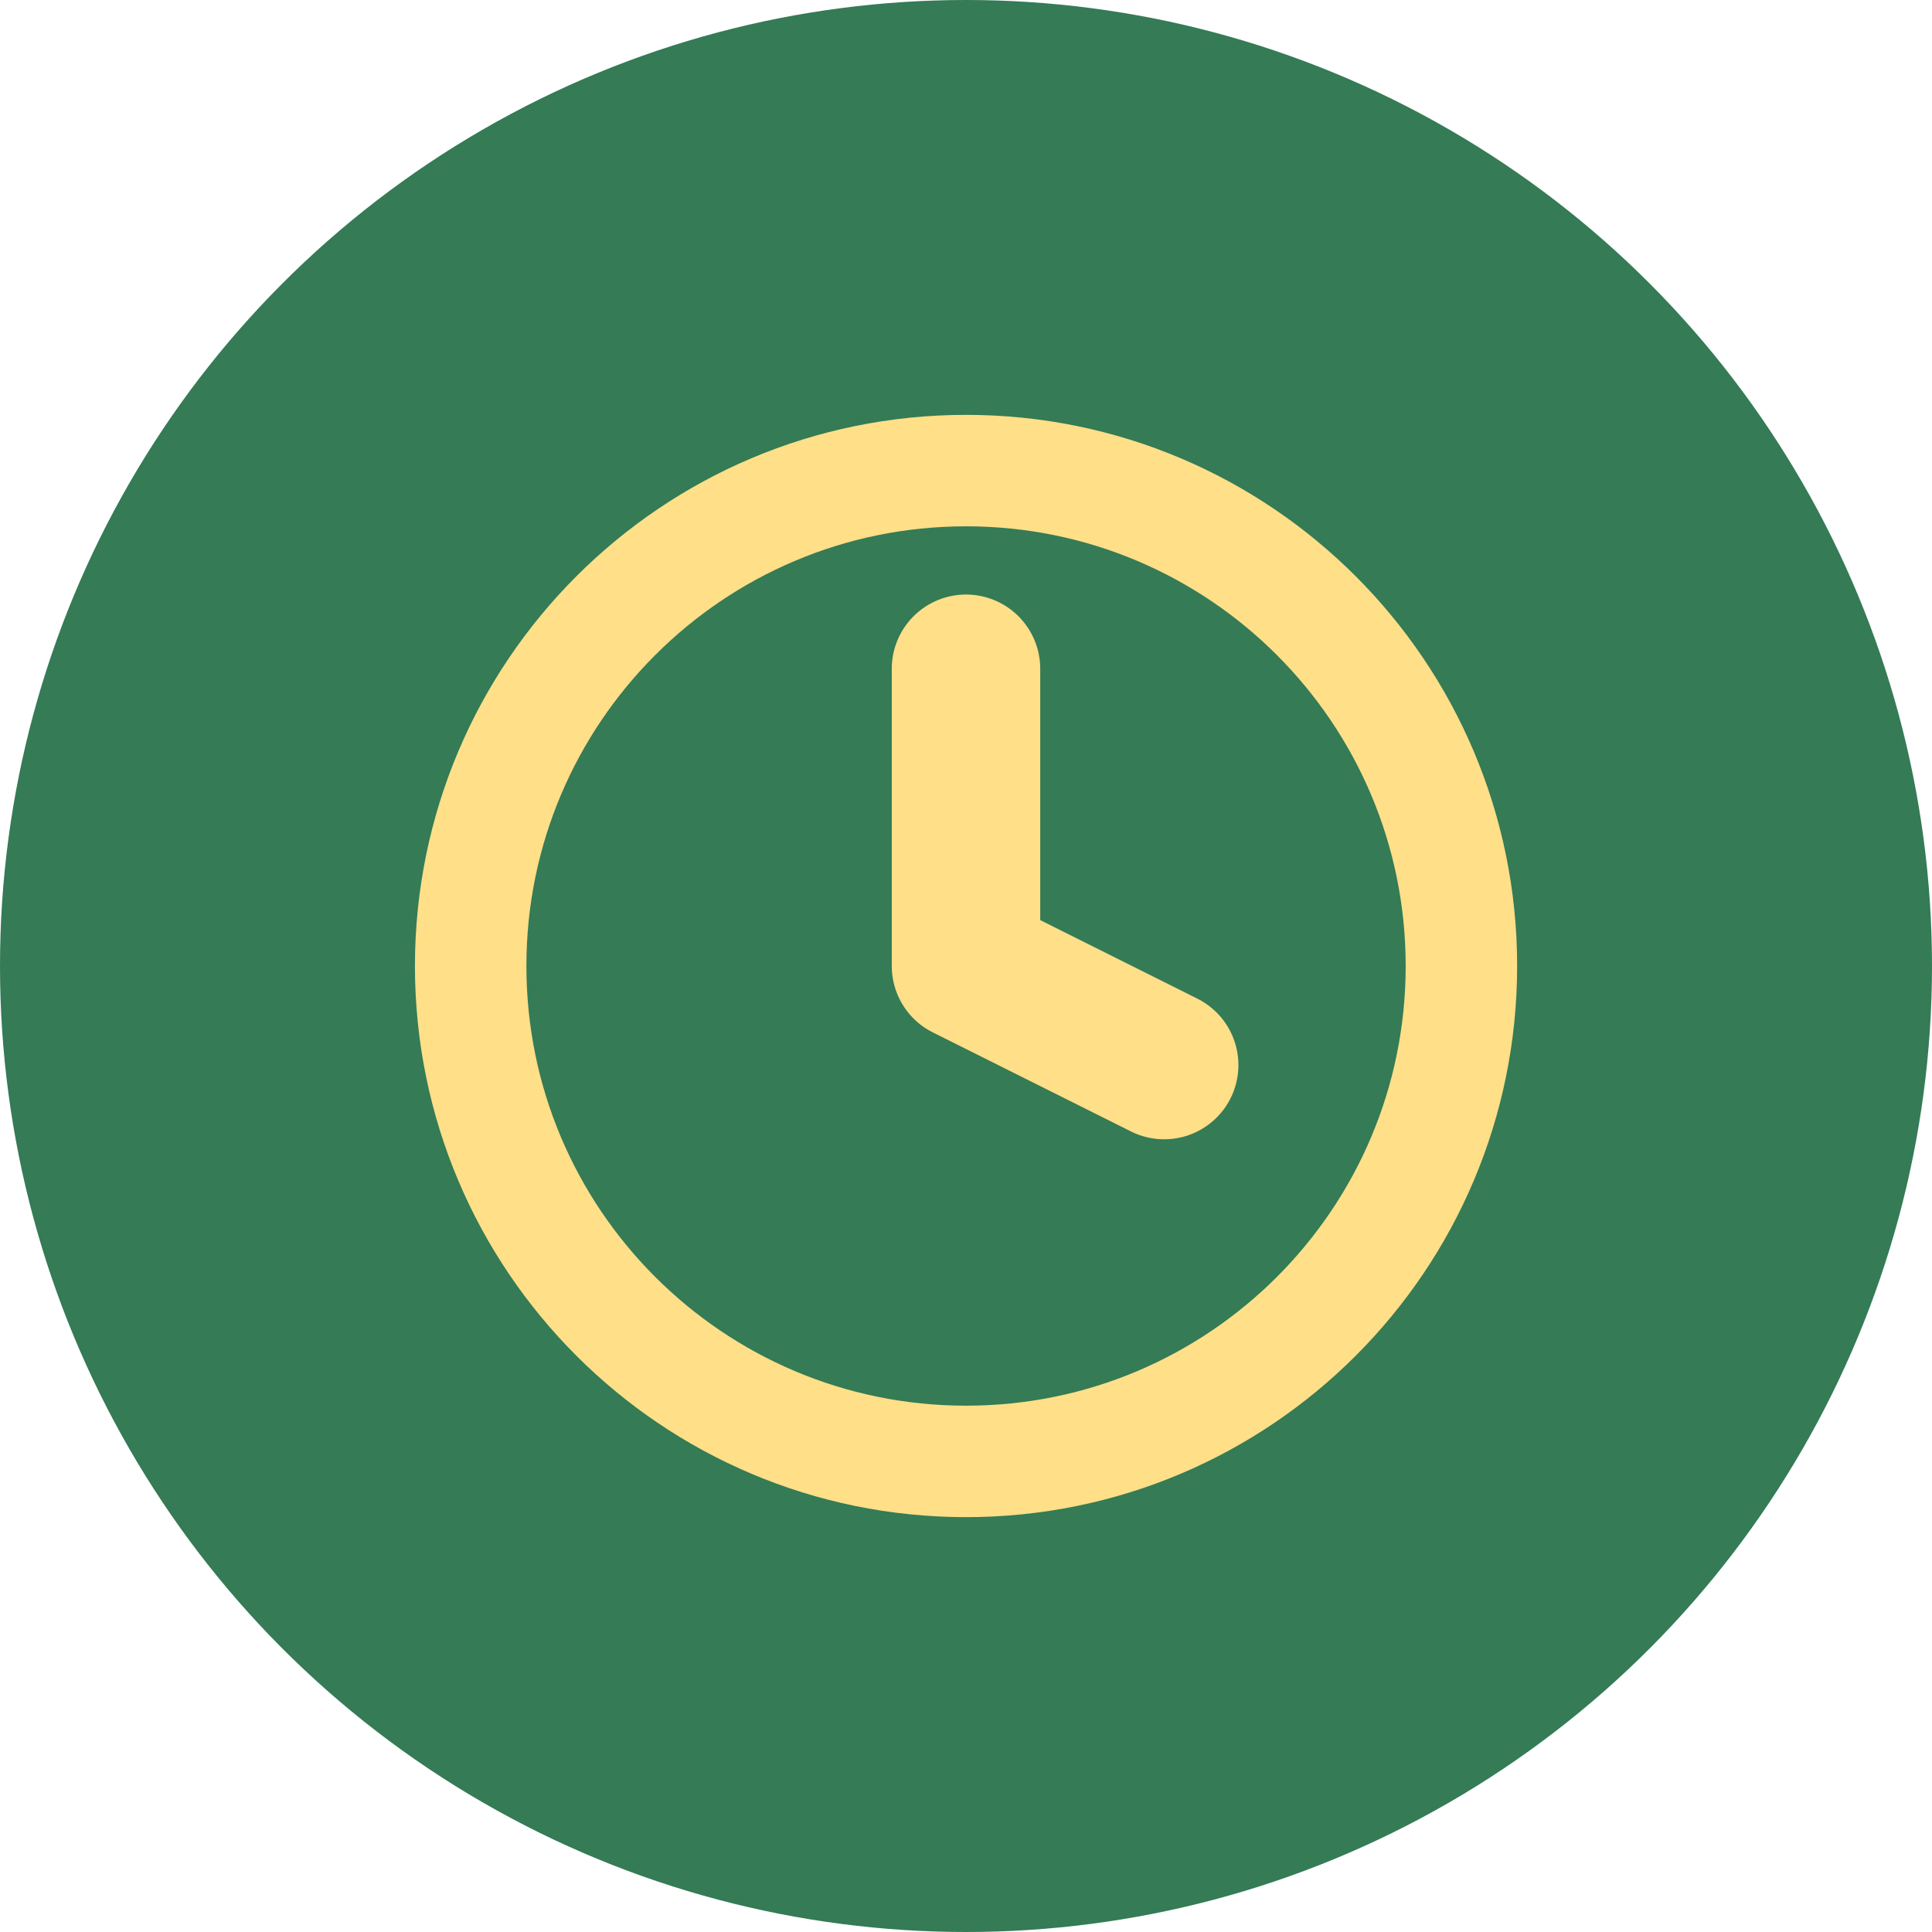
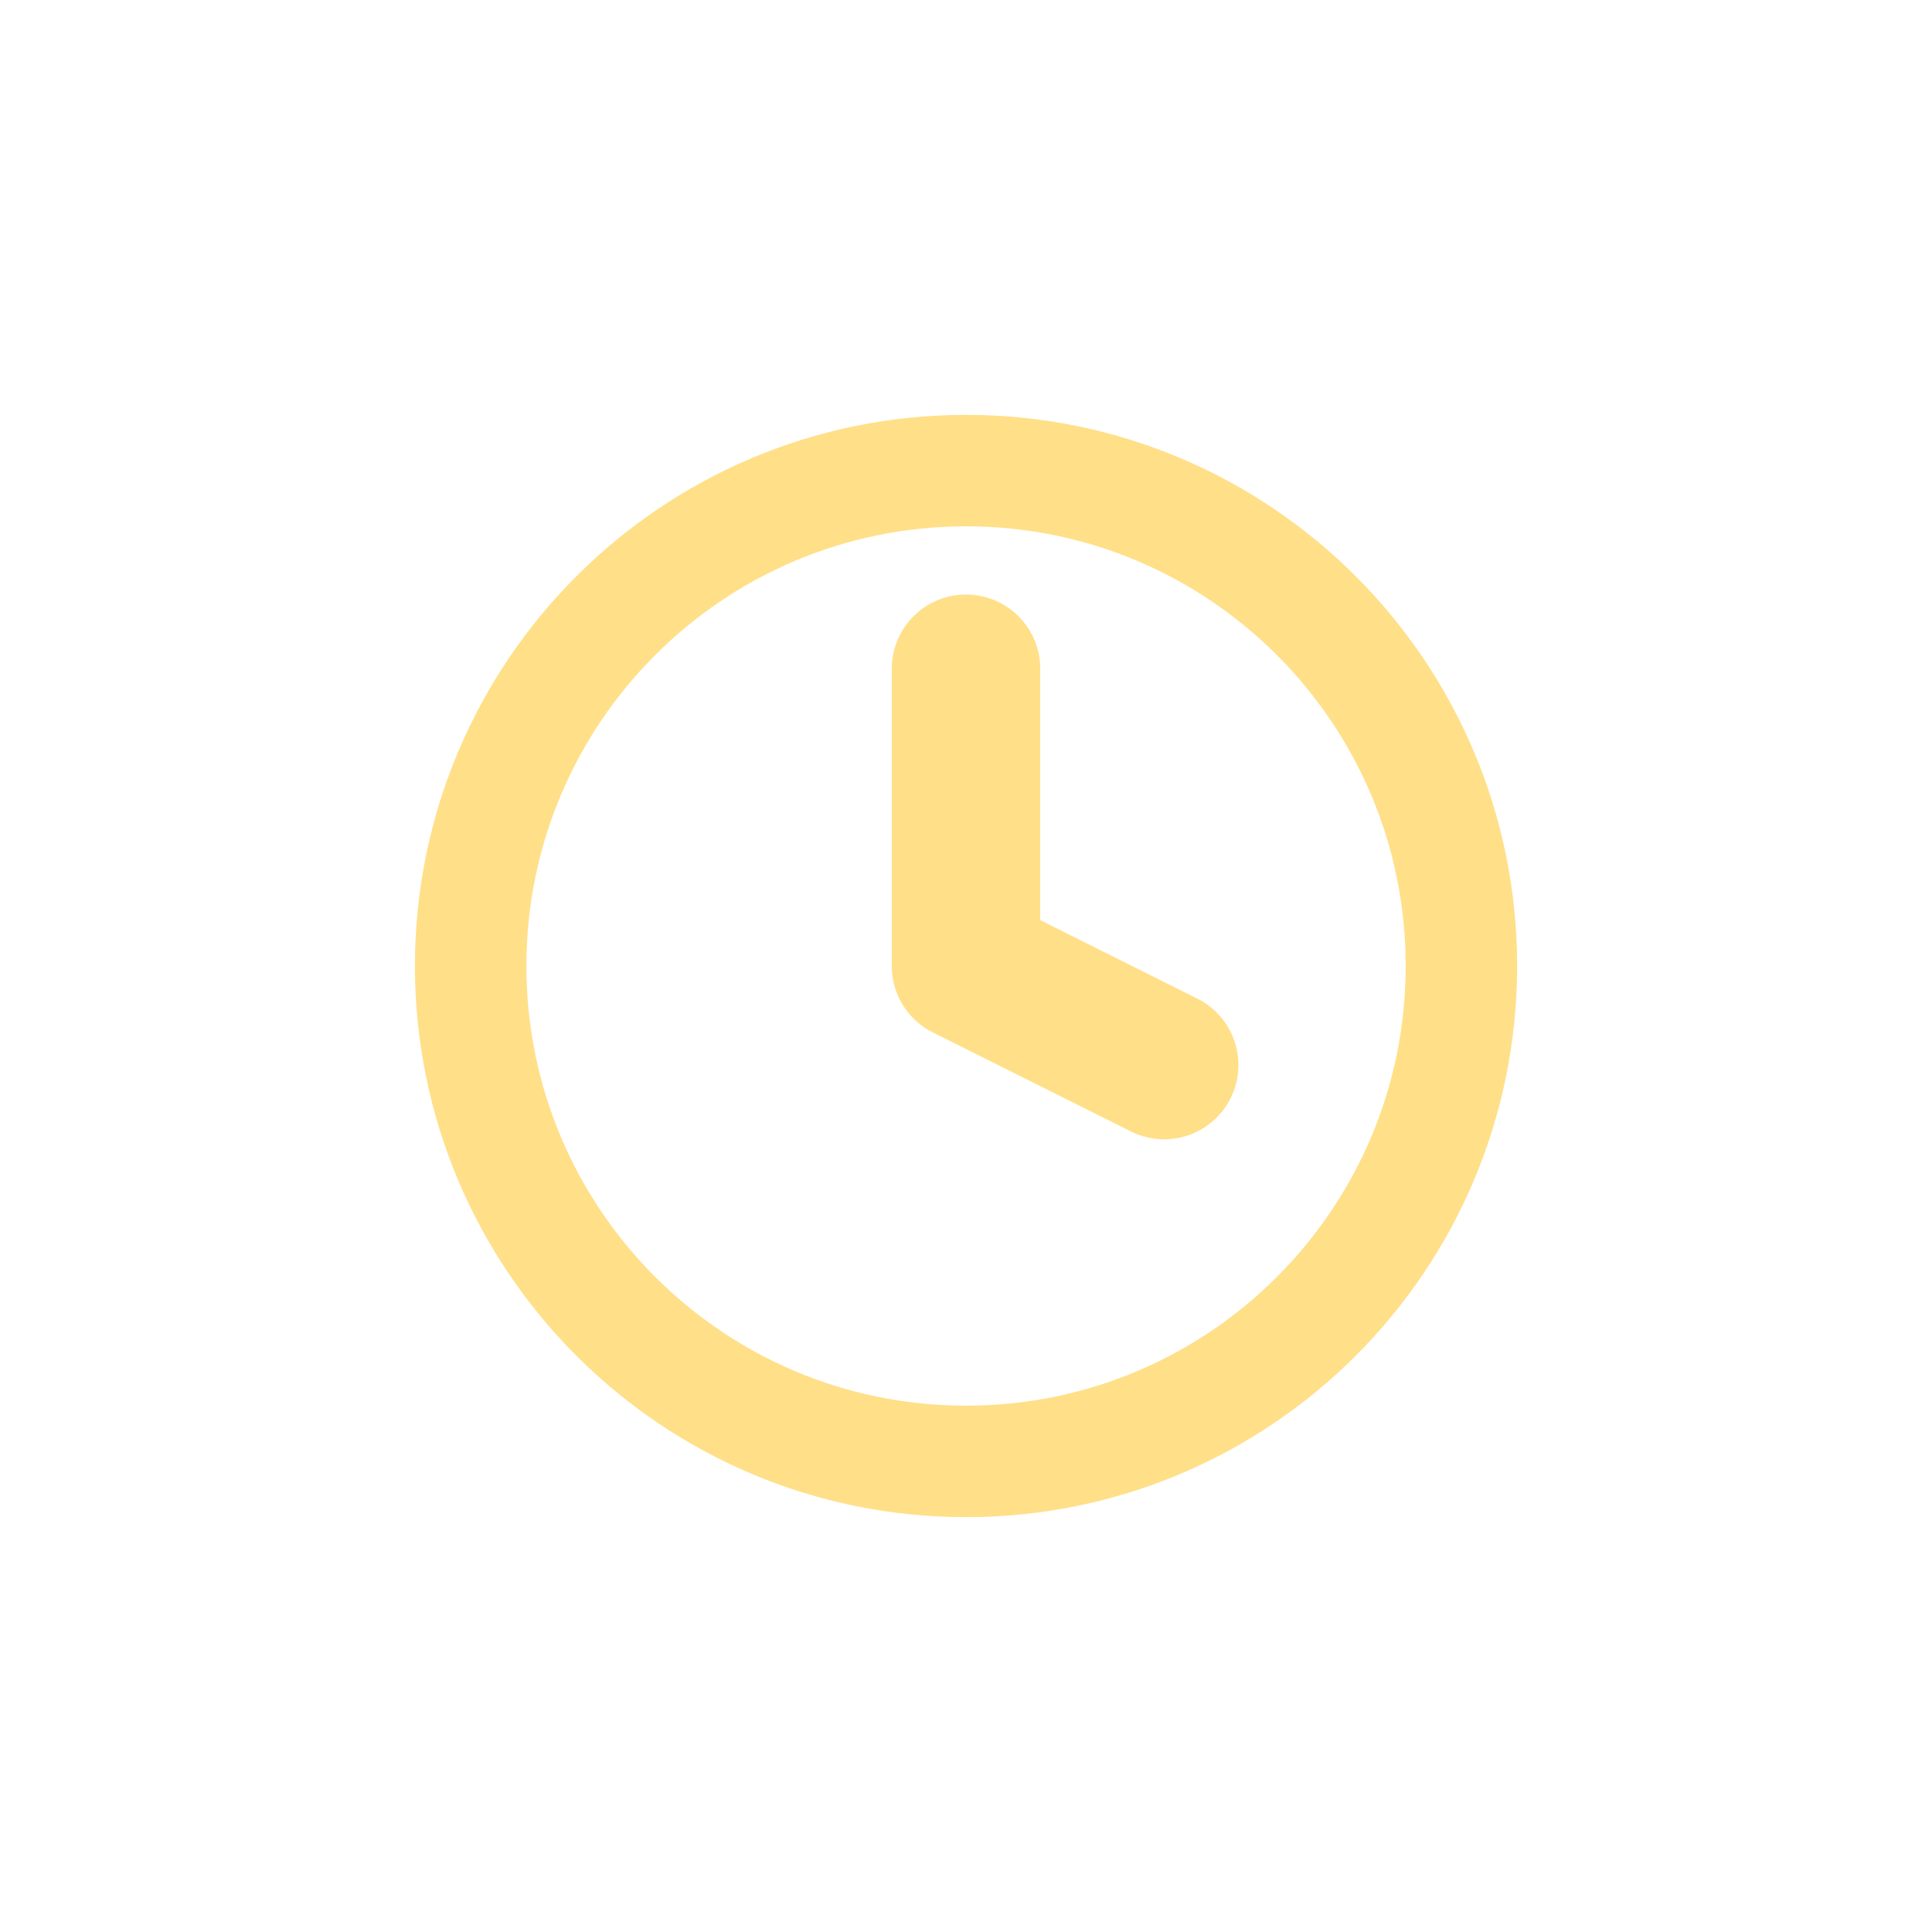
<svg xmlns="http://www.w3.org/2000/svg" width="26" height="26" viewBox="0 0 26 26" fill="none">
-   <circle cx="13" cy="13" r="13" fill="#347B56" />
  <g clip-path="url(#clip0_242_7691)">
    <path d="M13.001 19.667C16.683 19.667 19.667 16.682 19.667 13C19.667 9.318 16.683 6.333 13.001 6.333C9.319 6.333 6.334 9.318 6.334 13C6.334 16.682 9.319 19.667 13.001 19.667Z" stroke="#FFDF88" stroke-width="1.5" stroke-linecap="round" stroke-linejoin="round" />
    <path d="M13 9V13L15.667 14.333" stroke="#FFDF88" stroke-width="1.998" stroke-linecap="round" stroke-linejoin="round" />
  </g>
  <defs>
    <clipPath id="clip0_242_7691">
      <rect width="16" height="16" fill="white" transform="translate(5 5)" />
    </clipPath>
  </defs>
</svg>